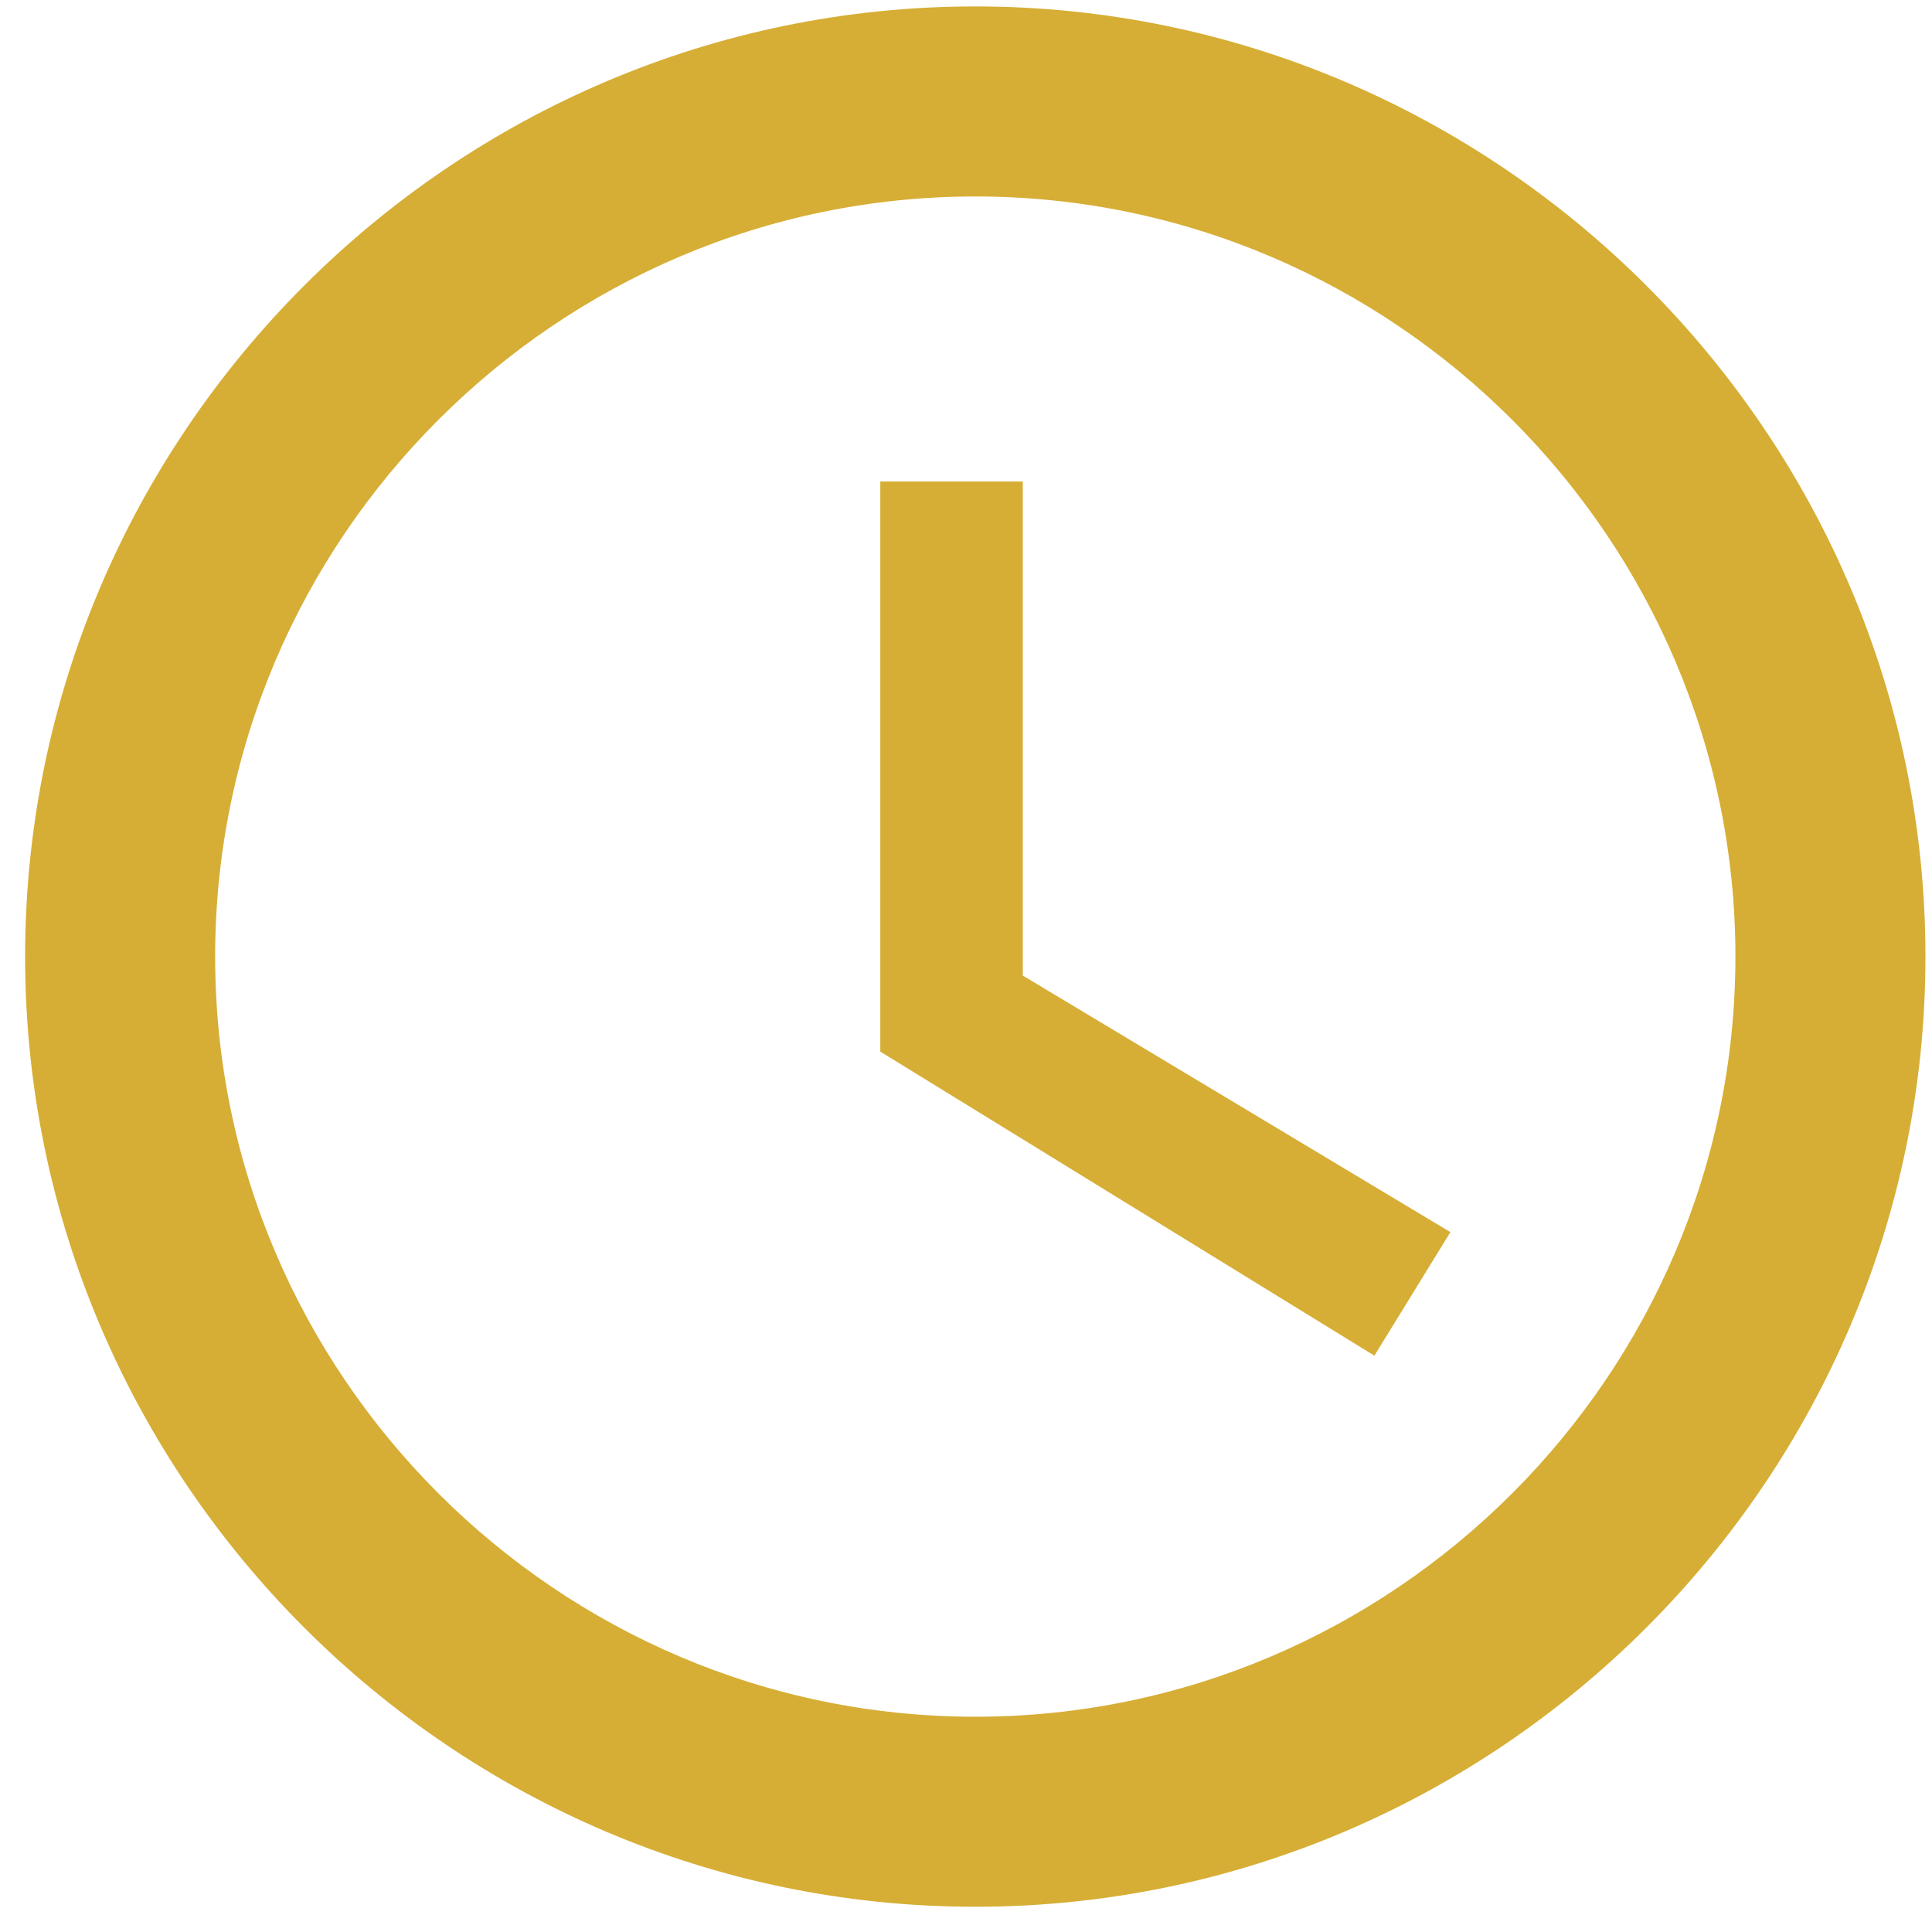
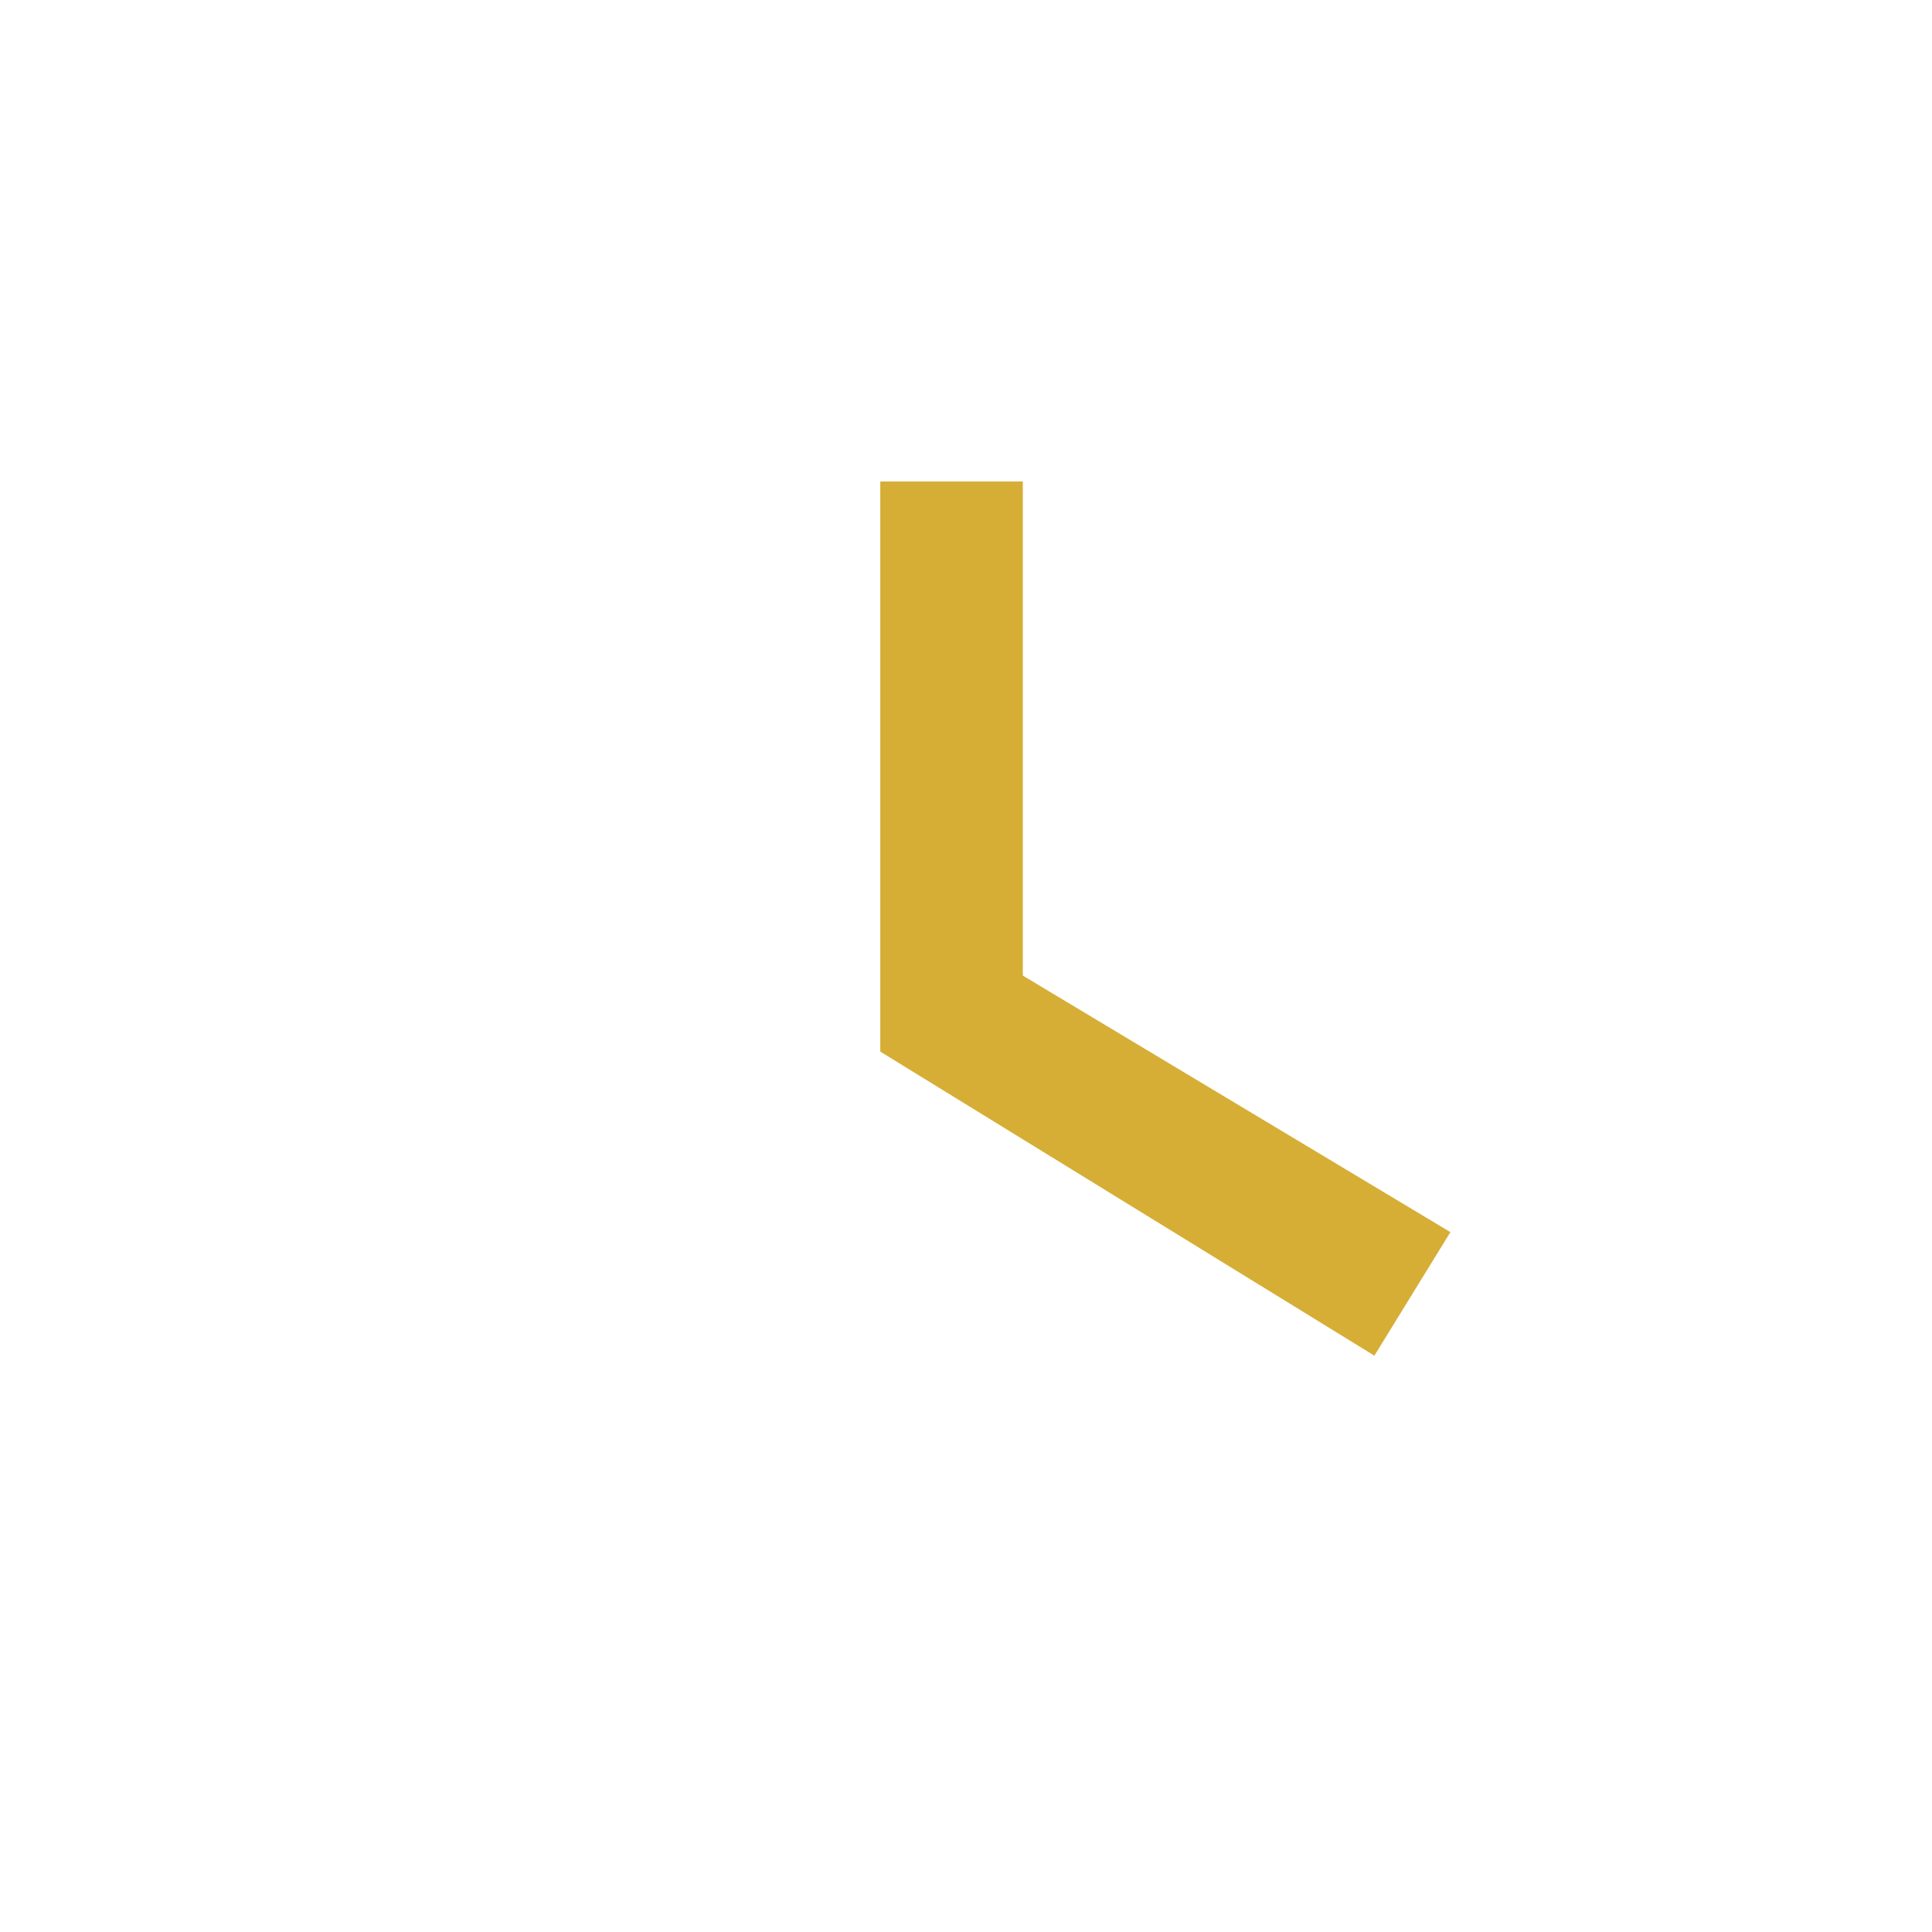
<svg xmlns="http://www.w3.org/2000/svg" width="61" height="61" viewBox="0 0 61 61" fill="none">
-   <path d="M30.793 0.203C14.293 0.203 0.793 13.703 0.793 30.203C0.793 46.703 14.293 60.203 30.793 60.203C47.293 60.203 60.793 46.703 60.793 30.203C60.793 13.703 47.293 0.203 30.793 0.203ZM30.793 54.203C17.593 54.203 6.793 43.403 6.793 30.203C6.793 17.003 17.593 6.203 30.793 6.203C43.993 6.203 54.793 17.003 54.793 30.203C54.793 43.403 43.993 54.203 30.793 54.203Z" fill="#D6AE35" />
  <path d="M32.294 15.203H27.794V33.203L43.394 42.803L45.794 38.903L32.294 30.803V15.203Z" fill="#D6AE35" />
</svg>